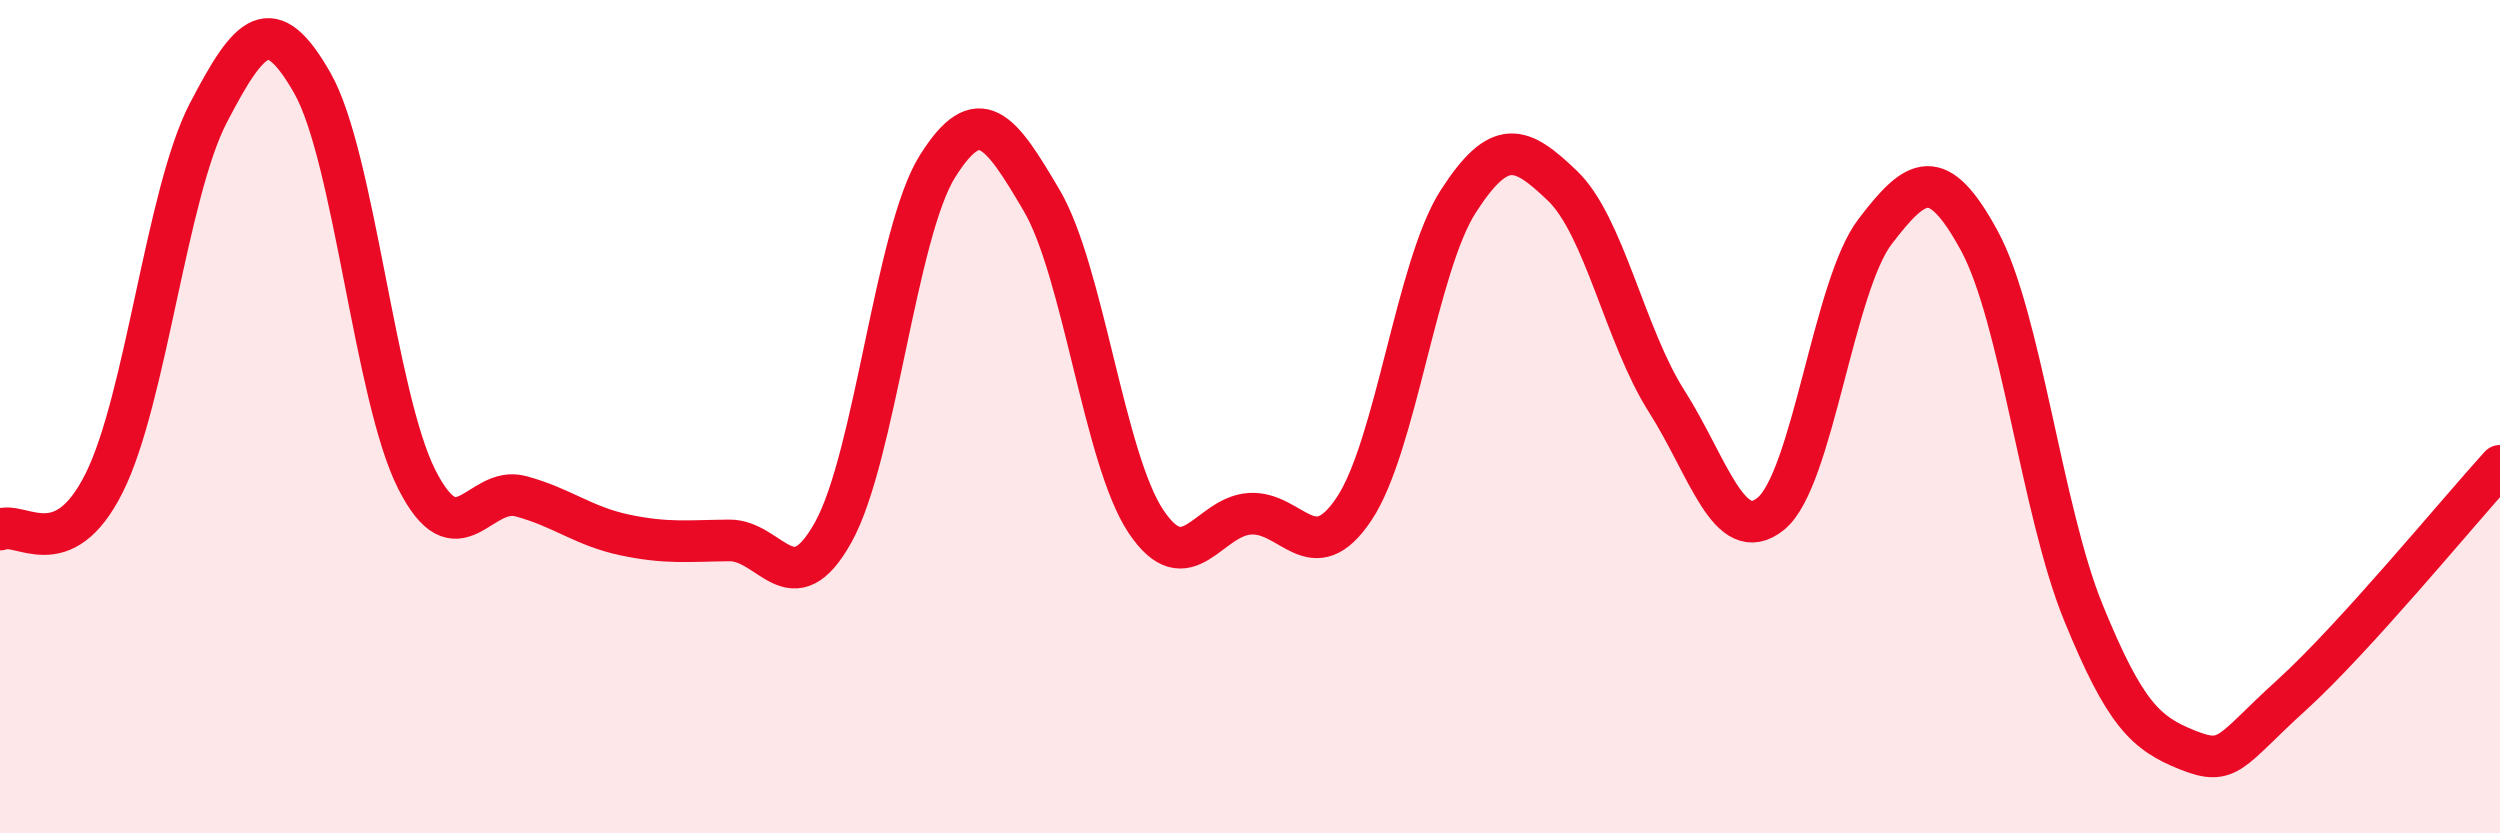
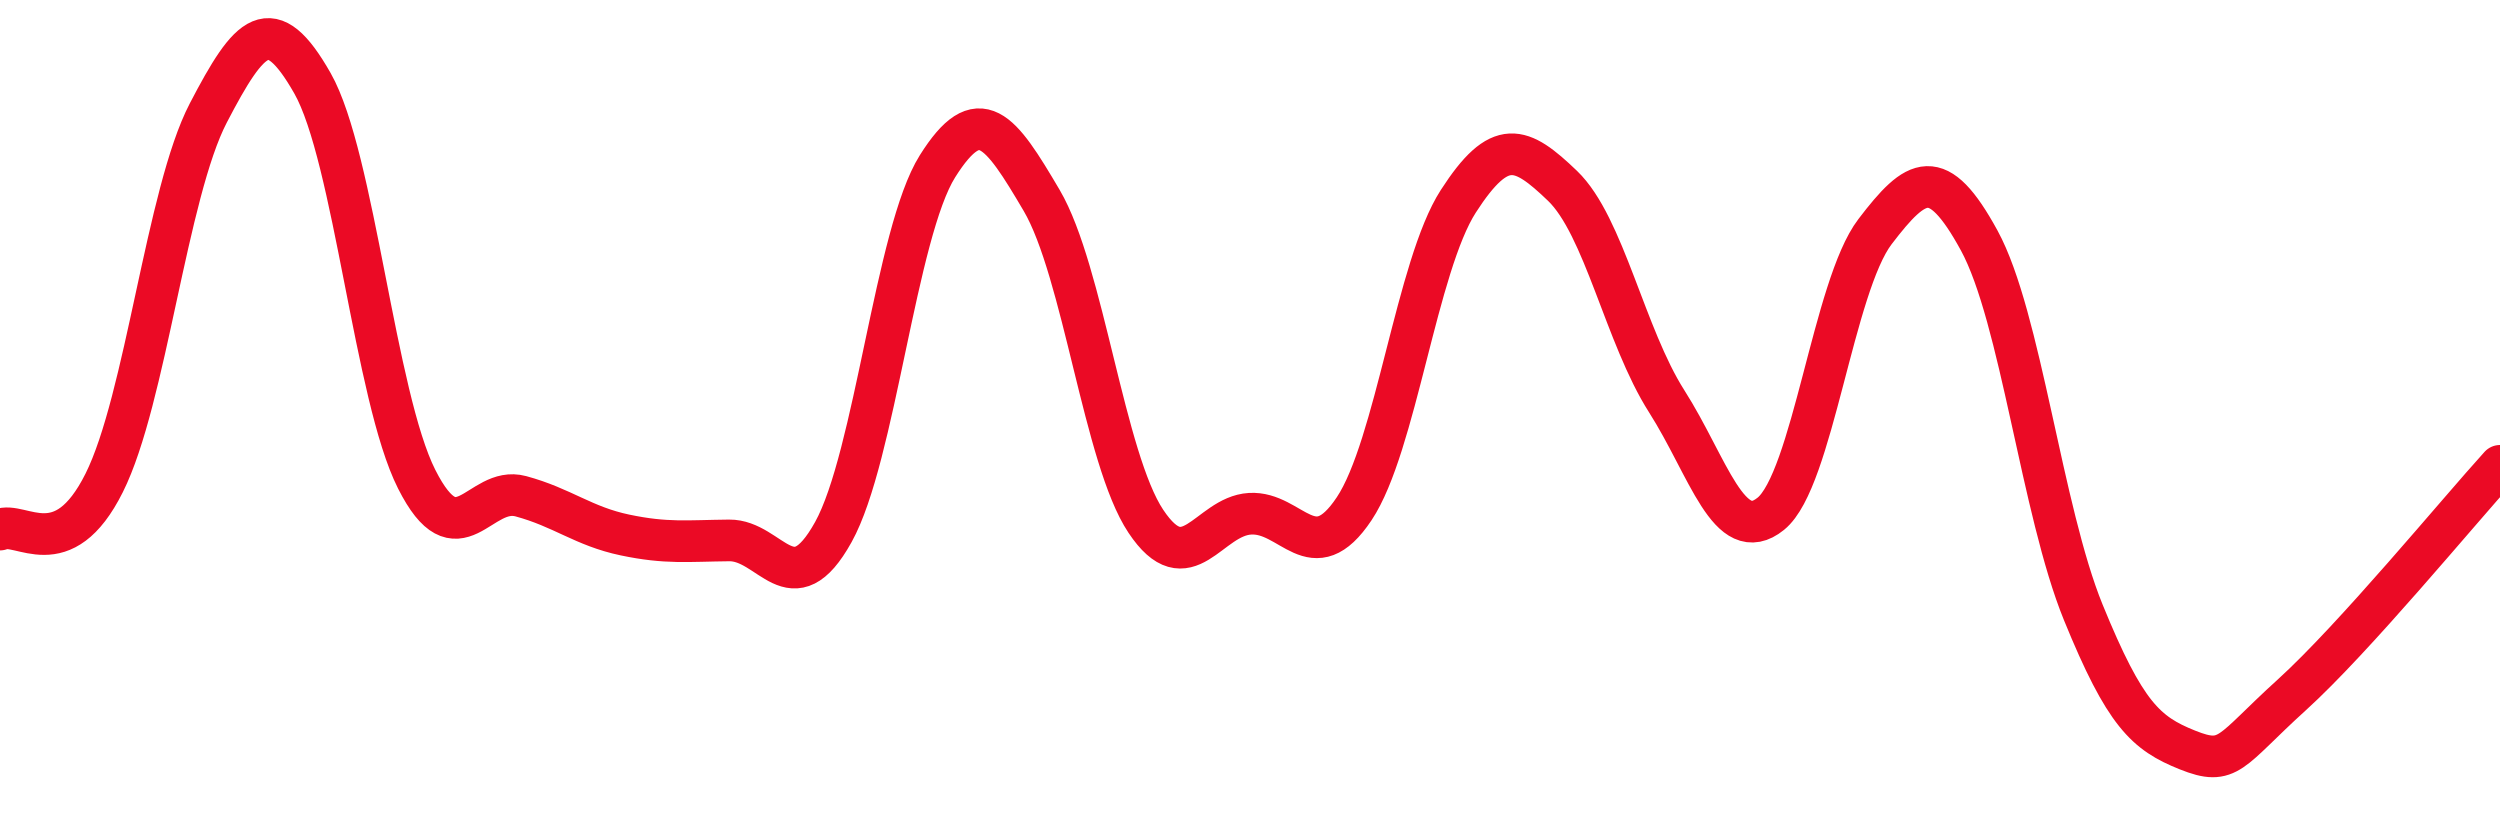
<svg xmlns="http://www.w3.org/2000/svg" width="60" height="20" viewBox="0 0 60 20">
-   <path d="M 0,12.71 C 0.5,12.49 1.5,13.59 2.5,11.59 C 3.5,9.59 4,4.63 5,2.71 C 6,0.79 6.5,0.24 7.5,2 C 8.5,3.76 9,9.52 10,11.5 C 11,13.48 11.5,11.64 12.5,11.91 C 13.5,12.18 14,12.63 15,12.84 C 16,13.05 16.5,12.98 17.5,12.97 C 18.5,12.96 19,14.57 20,12.77 C 21,10.97 21.5,5.58 22.5,3.99 C 23.5,2.4 24,3.11 25,4.81 C 26,6.51 26.5,11.01 27.5,12.51 C 28.5,14.01 29,12.39 30,12.33 C 31,12.27 31.5,13.71 32.5,12.21 C 33.5,10.71 34,6.38 35,4.83 C 36,3.28 36.5,3.5 37.5,4.46 C 38.5,5.42 39,8.06 40,9.63 C 41,11.2 41.5,13.14 42.5,12.33 C 43.5,11.52 44,6.87 45,5.56 C 46,4.25 46.5,3.94 47.5,5.77 C 48.5,7.6 49,12.25 50,14.7 C 51,17.15 51.5,17.6 52.5,18 C 53.5,18.4 53.5,18.04 55,16.68 C 56.5,15.32 59,12.28 60,11.18L60 20L0 20Z" fill="#EB0A25" opacity="0.1" stroke-linecap="round" stroke-linejoin="round" />
  <path d="M 0,12.71 C 0.5,12.49 1.5,13.59 2.5,11.59 C 3.5,9.59 4,4.63 5,2.71 C 6,0.79 6.5,0.24 7.5,2 C 8.5,3.76 9,9.52 10,11.5 C 11,13.48 11.5,11.64 12.5,11.91 C 13.5,12.18 14,12.63 15,12.84 C 16,13.05 16.5,12.98 17.5,12.97 C 18.5,12.96 19,14.57 20,12.77 C 21,10.97 21.5,5.58 22.5,3.99 C 23.5,2.4 24,3.11 25,4.81 C 26,6.51 26.5,11.01 27.5,12.51 C 28.5,14.01 29,12.39 30,12.33 C 31,12.27 31.5,13.71 32.5,12.21 C 33.5,10.71 34,6.38 35,4.83 C 36,3.28 36.5,3.5 37.5,4.46 C 38.5,5.42 39,8.06 40,9.63 C 41,11.2 41.5,13.14 42.5,12.33 C 43.5,11.52 44,6.87 45,5.56 C 46,4.25 46.5,3.94 47.5,5.77 C 48.5,7.6 49,12.25 50,14.7 C 51,17.15 51.5,17.6 52.5,18 C 53.5,18.4 53.5,18.04 55,16.68 C 56.5,15.32 59,12.28 60,11.18" stroke="#EB0A25" stroke-width="1" fill="none" stroke-linecap="round" stroke-linejoin="round" />
</svg>